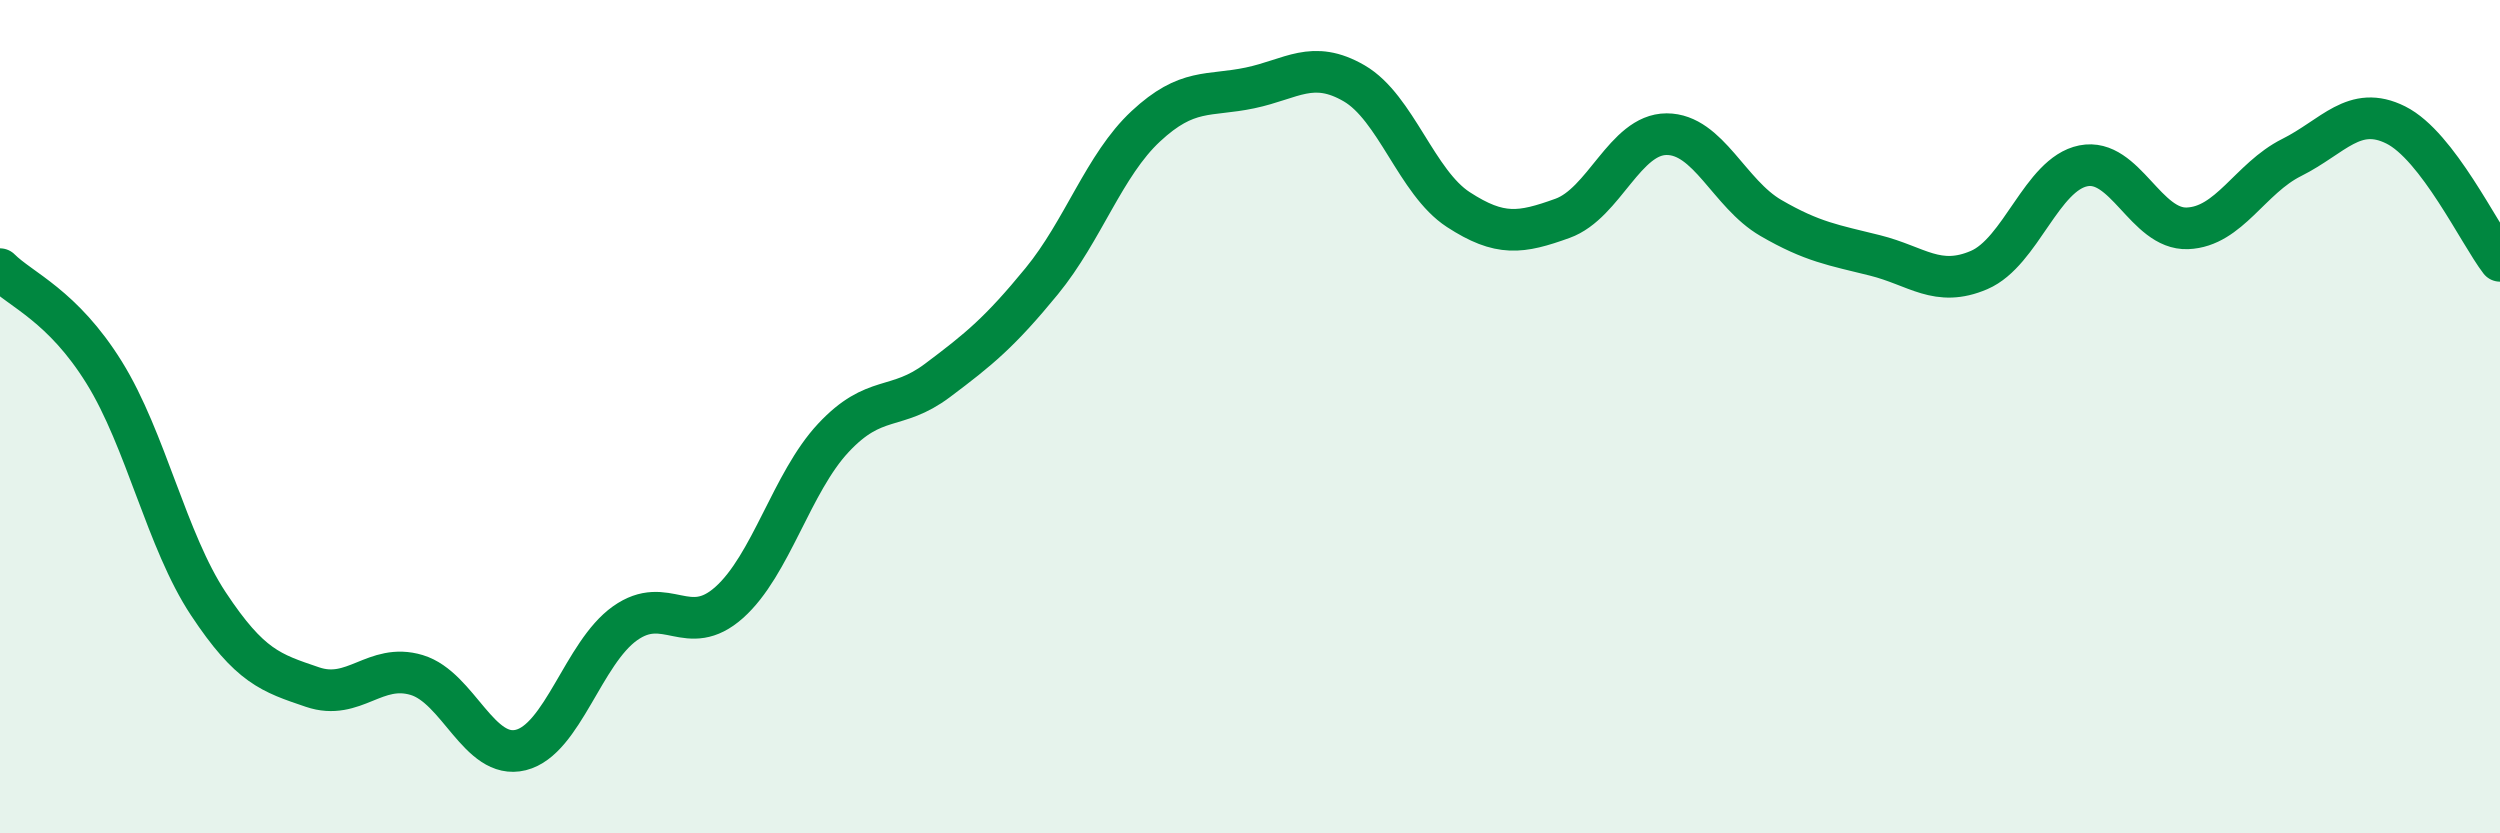
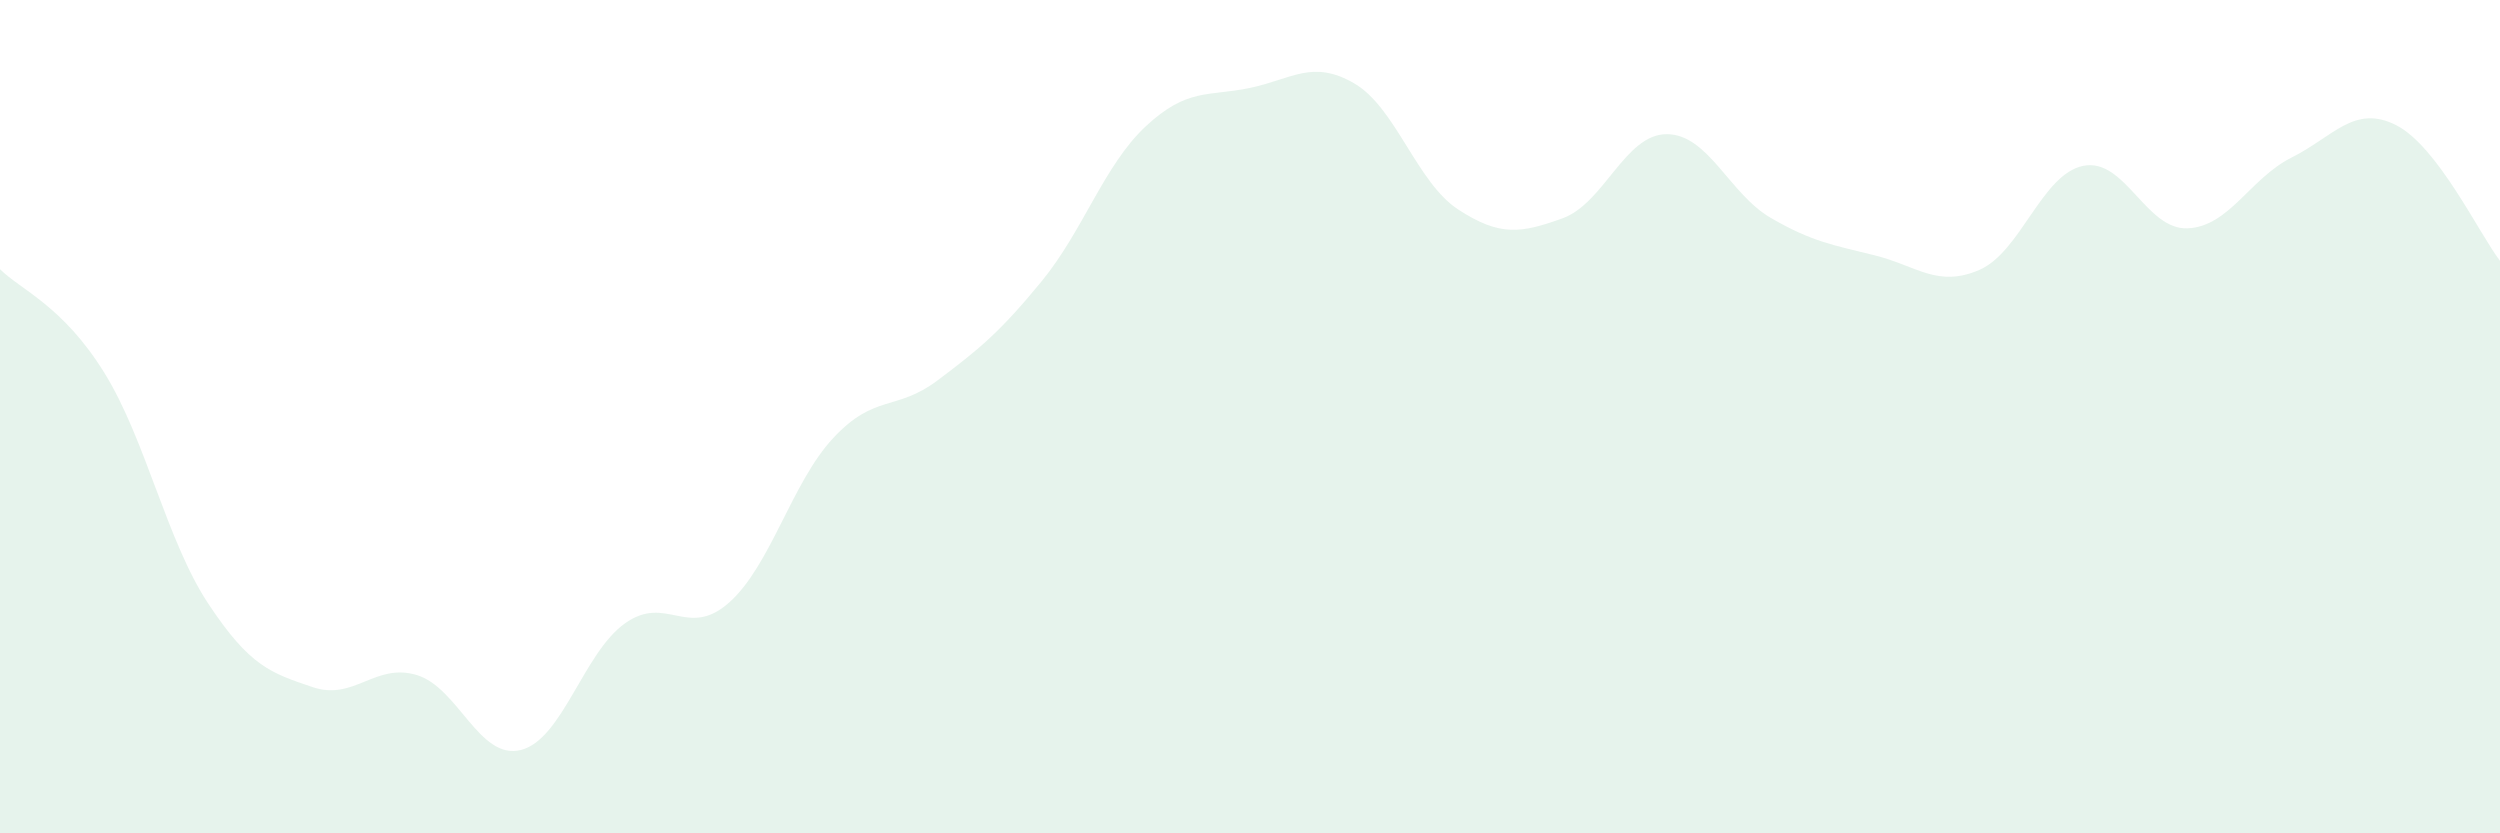
<svg xmlns="http://www.w3.org/2000/svg" width="60" height="20" viewBox="0 0 60 20">
  <path d="M 0,6.46 C 0.5,6.96 1.5,7.33 2.5,8.94 C 3.5,10.55 4,12.98 5,14.49 C 6,16 6.5,16.15 7.5,16.49 C 8.5,16.83 9,15.9 10,16.2 C 11,16.5 11.5,18.25 12.5,18 C 13.5,17.75 14,15.67 15,14.96 C 16,14.25 16.5,15.35 17.5,14.46 C 18.5,13.57 19,11.58 20,10.51 C 21,9.44 21.5,9.88 22.5,9.13 C 23.5,8.38 24,7.97 25,6.75 C 26,5.53 26.5,3.96 27.5,3.03 C 28.5,2.1 29,2.32 30,2.11 C 31,1.9 31.5,1.42 32.5,2 C 33.5,2.58 34,4.38 35,5.03 C 36,5.68 36.5,5.6 37.5,5.24 C 38.5,4.88 39,3.22 40,3.22 C 41,3.22 41.5,4.65 42.5,5.23 C 43.5,5.81 44,5.88 45,6.13 C 46,6.38 46.5,6.91 47.5,6.48 C 48.5,6.05 49,4.18 50,3.98 C 51,3.78 51.5,5.52 52.5,5.48 C 53.5,5.44 54,4.28 55,3.78 C 56,3.28 56.5,2.5 57.5,3 C 58.5,3.5 59.5,5.61 60,6.26L60 20L0 20Z" fill="#008740" opacity="0.1" stroke-linecap="round" stroke-linejoin="round" />
-   <path d="M 0,6.46 C 0.5,6.96 1.5,7.33 2.5,8.94 C 3.5,10.55 4,12.98 5,14.49 C 6,16 6.5,16.15 7.5,16.49 C 8.5,16.83 9,15.9 10,16.2 C 11,16.5 11.5,18.25 12.5,18 C 13.5,17.75 14,15.67 15,14.96 C 16,14.25 16.5,15.35 17.5,14.46 C 18.5,13.57 19,11.58 20,10.51 C 21,9.44 21.5,9.88 22.5,9.13 C 23.5,8.38 24,7.97 25,6.75 C 26,5.53 26.5,3.96 27.5,3.03 C 28.5,2.1 29,2.32 30,2.11 C 31,1.9 31.5,1.42 32.5,2 C 33.5,2.58 34,4.38 35,5.03 C 36,5.68 36.5,5.6 37.5,5.24 C 38.5,4.88 39,3.22 40,3.22 C 41,3.22 41.5,4.65 42.5,5.23 C 43.5,5.81 44,5.88 45,6.13 C 46,6.38 46.5,6.91 47.5,6.48 C 48.5,6.05 49,4.18 50,3.98 C 51,3.78 51.5,5.52 52.5,5.48 C 53.5,5.44 54,4.28 55,3.78 C 56,3.28 56.5,2.5 57.5,3 C 58.5,3.5 59.5,5.61 60,6.26" stroke="#008740" stroke-width="1" fill="none" stroke-linecap="round" stroke-linejoin="round" />
</svg>